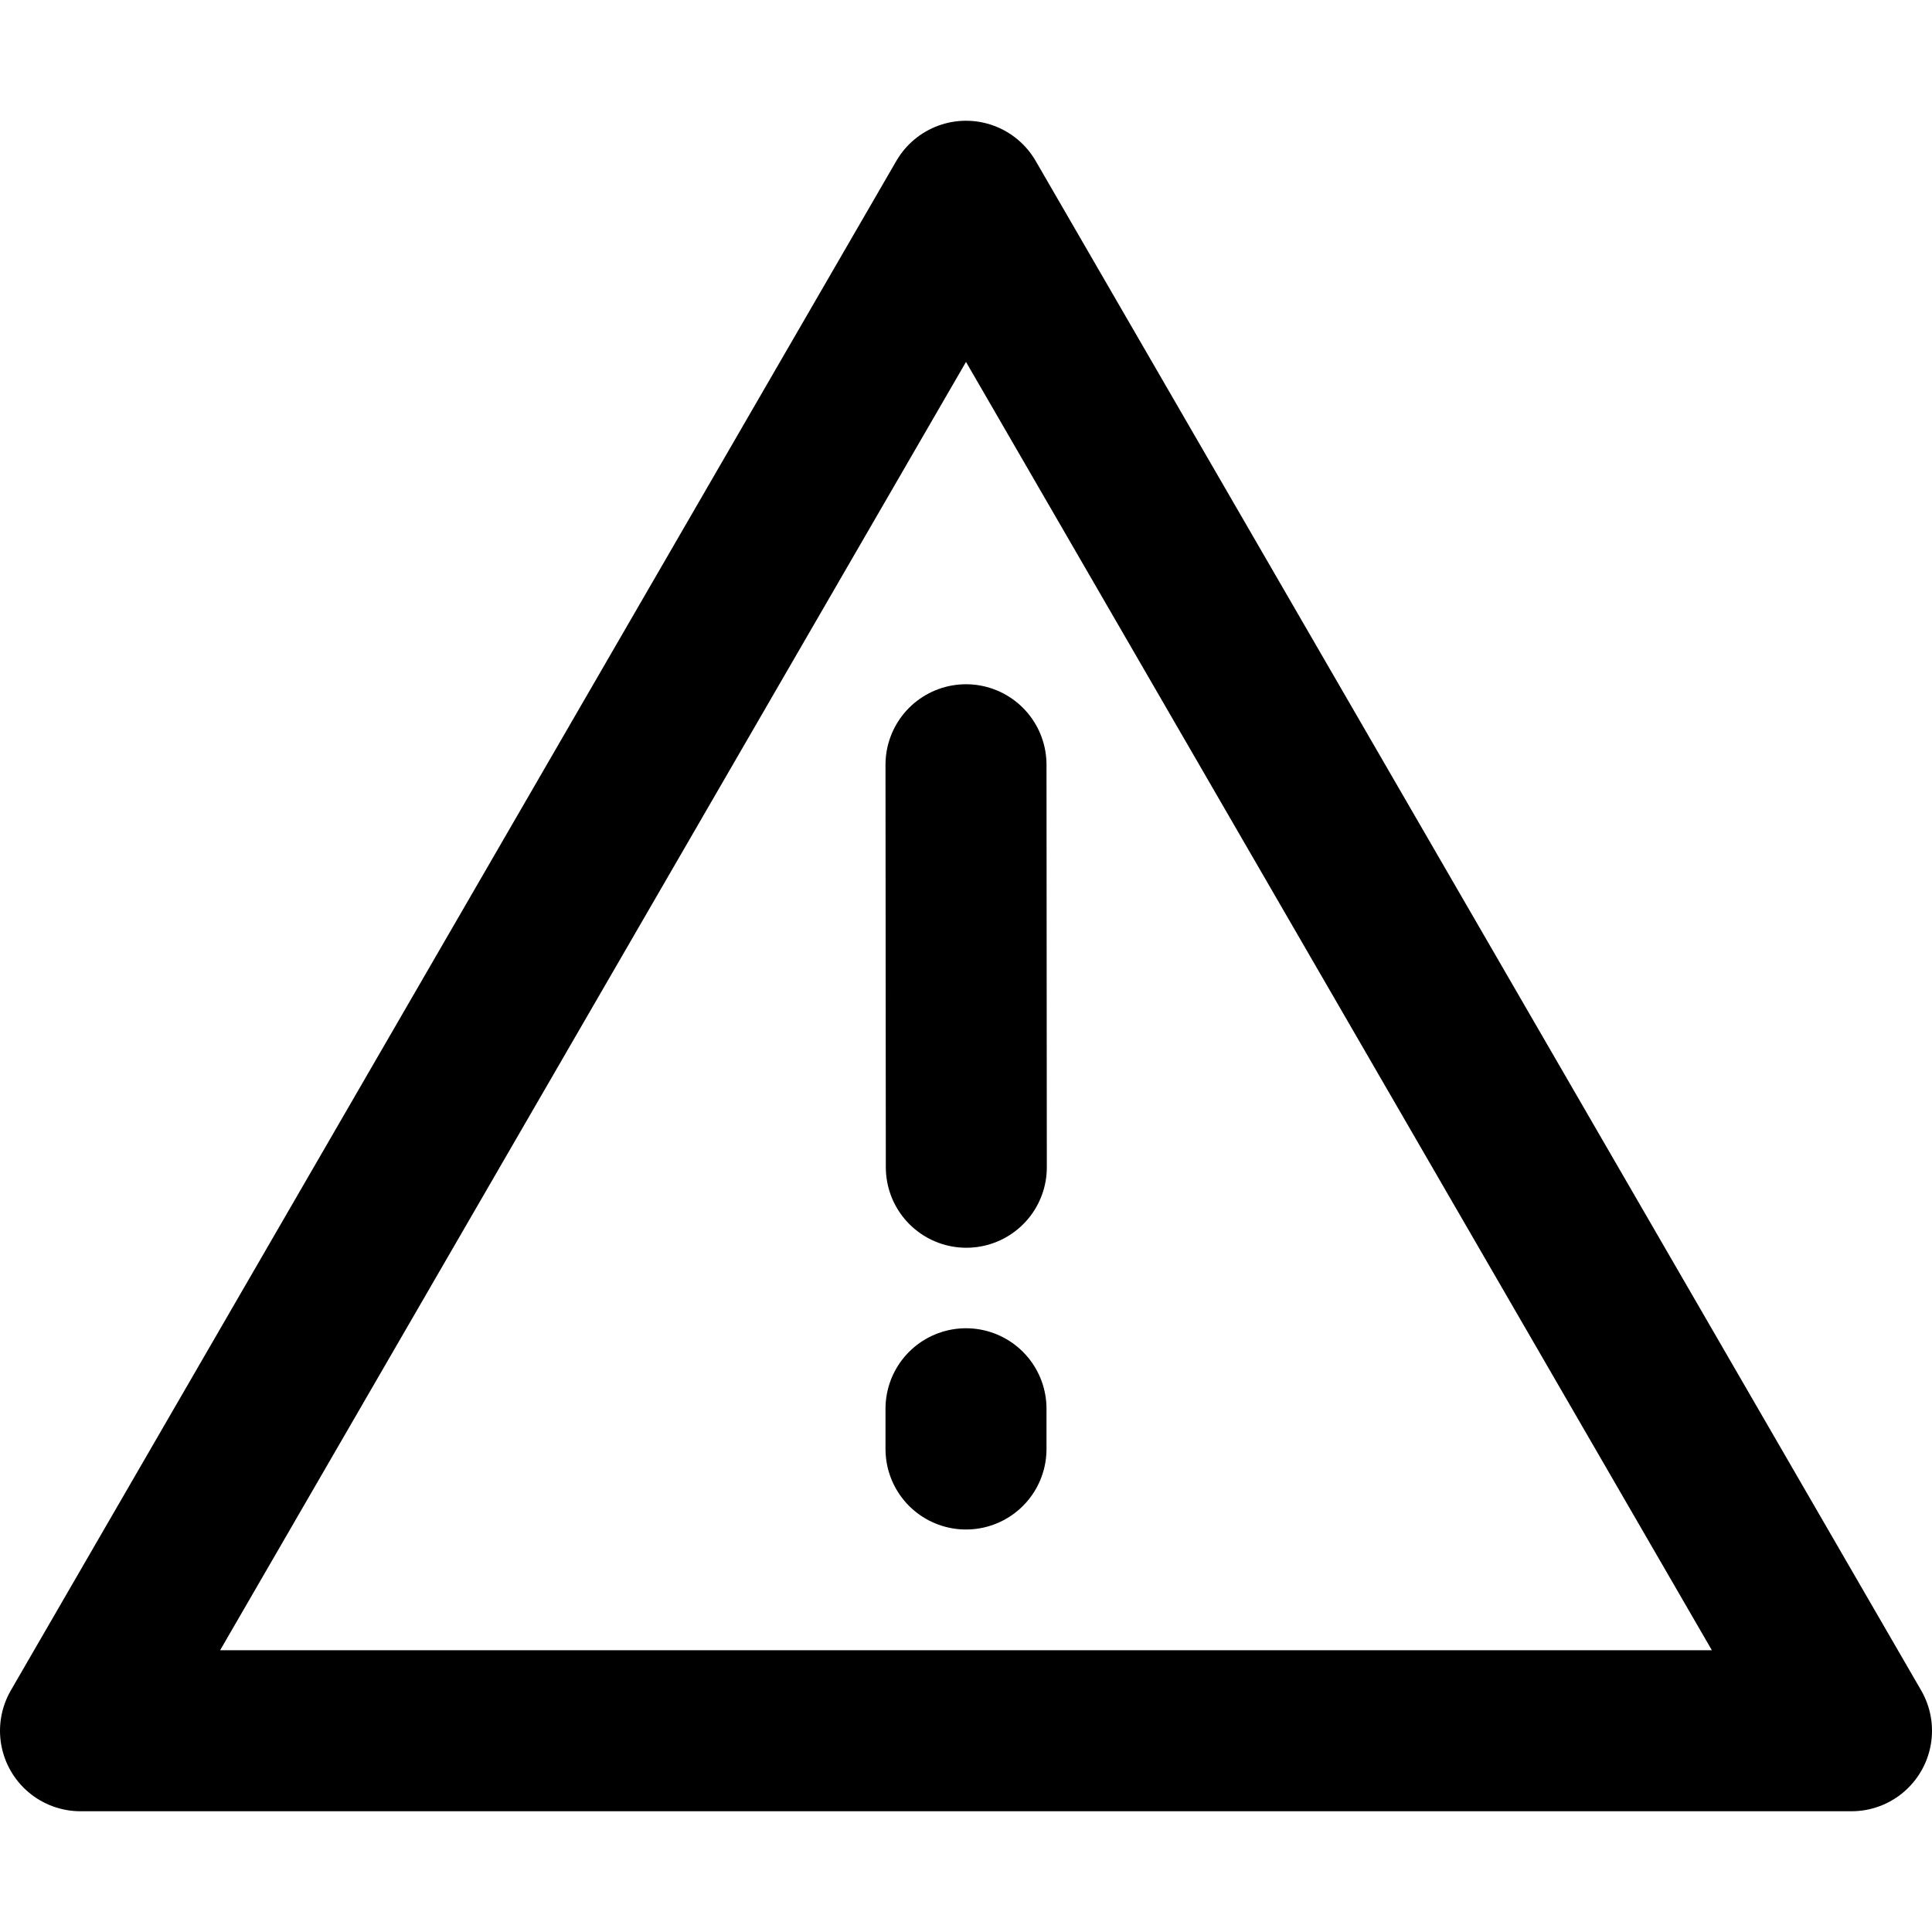
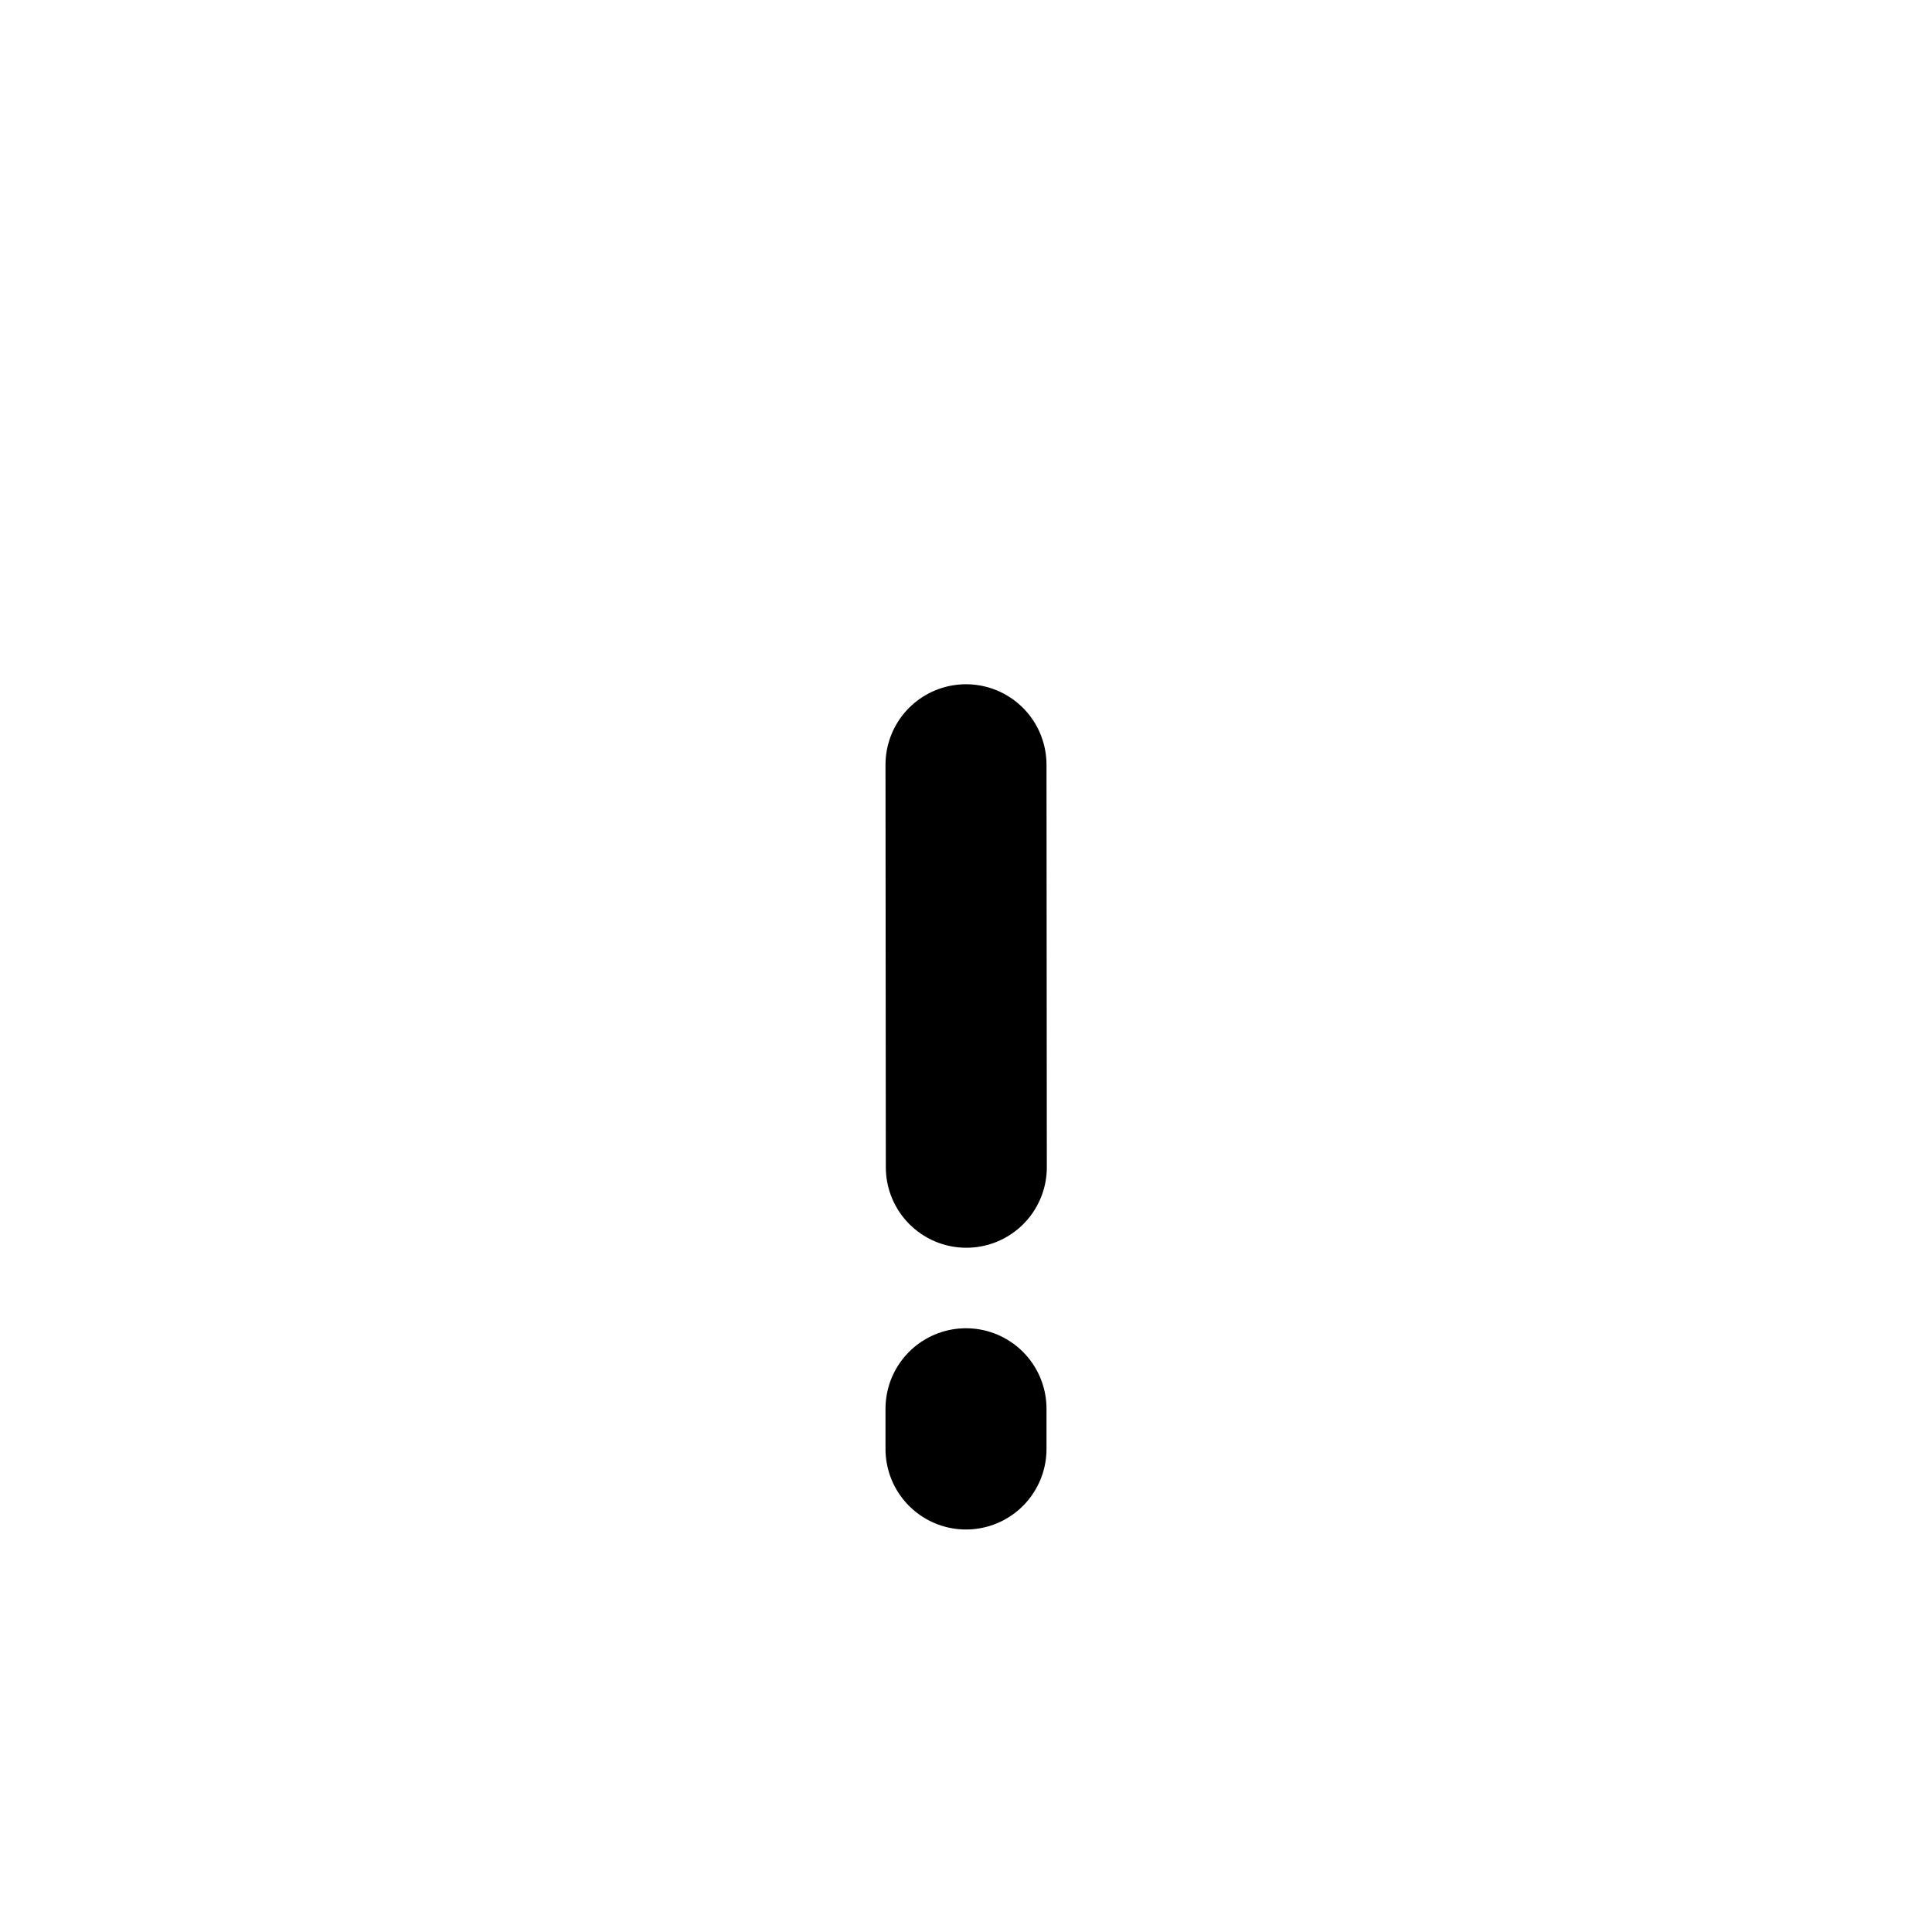
<svg xmlns="http://www.w3.org/2000/svg" fill="none" viewBox="0 0 24 24" height="24" width="24">
-   <path stroke-linejoin="round" stroke-width="2" stroke="black" d="M12 2.5L1 21.5H23L12 2.5Z" />
  <path stroke-linecap="round" stroke-width="2" stroke="black" d="M12 17.5V18M12 9.5L12.004 14.5" />
</svg>